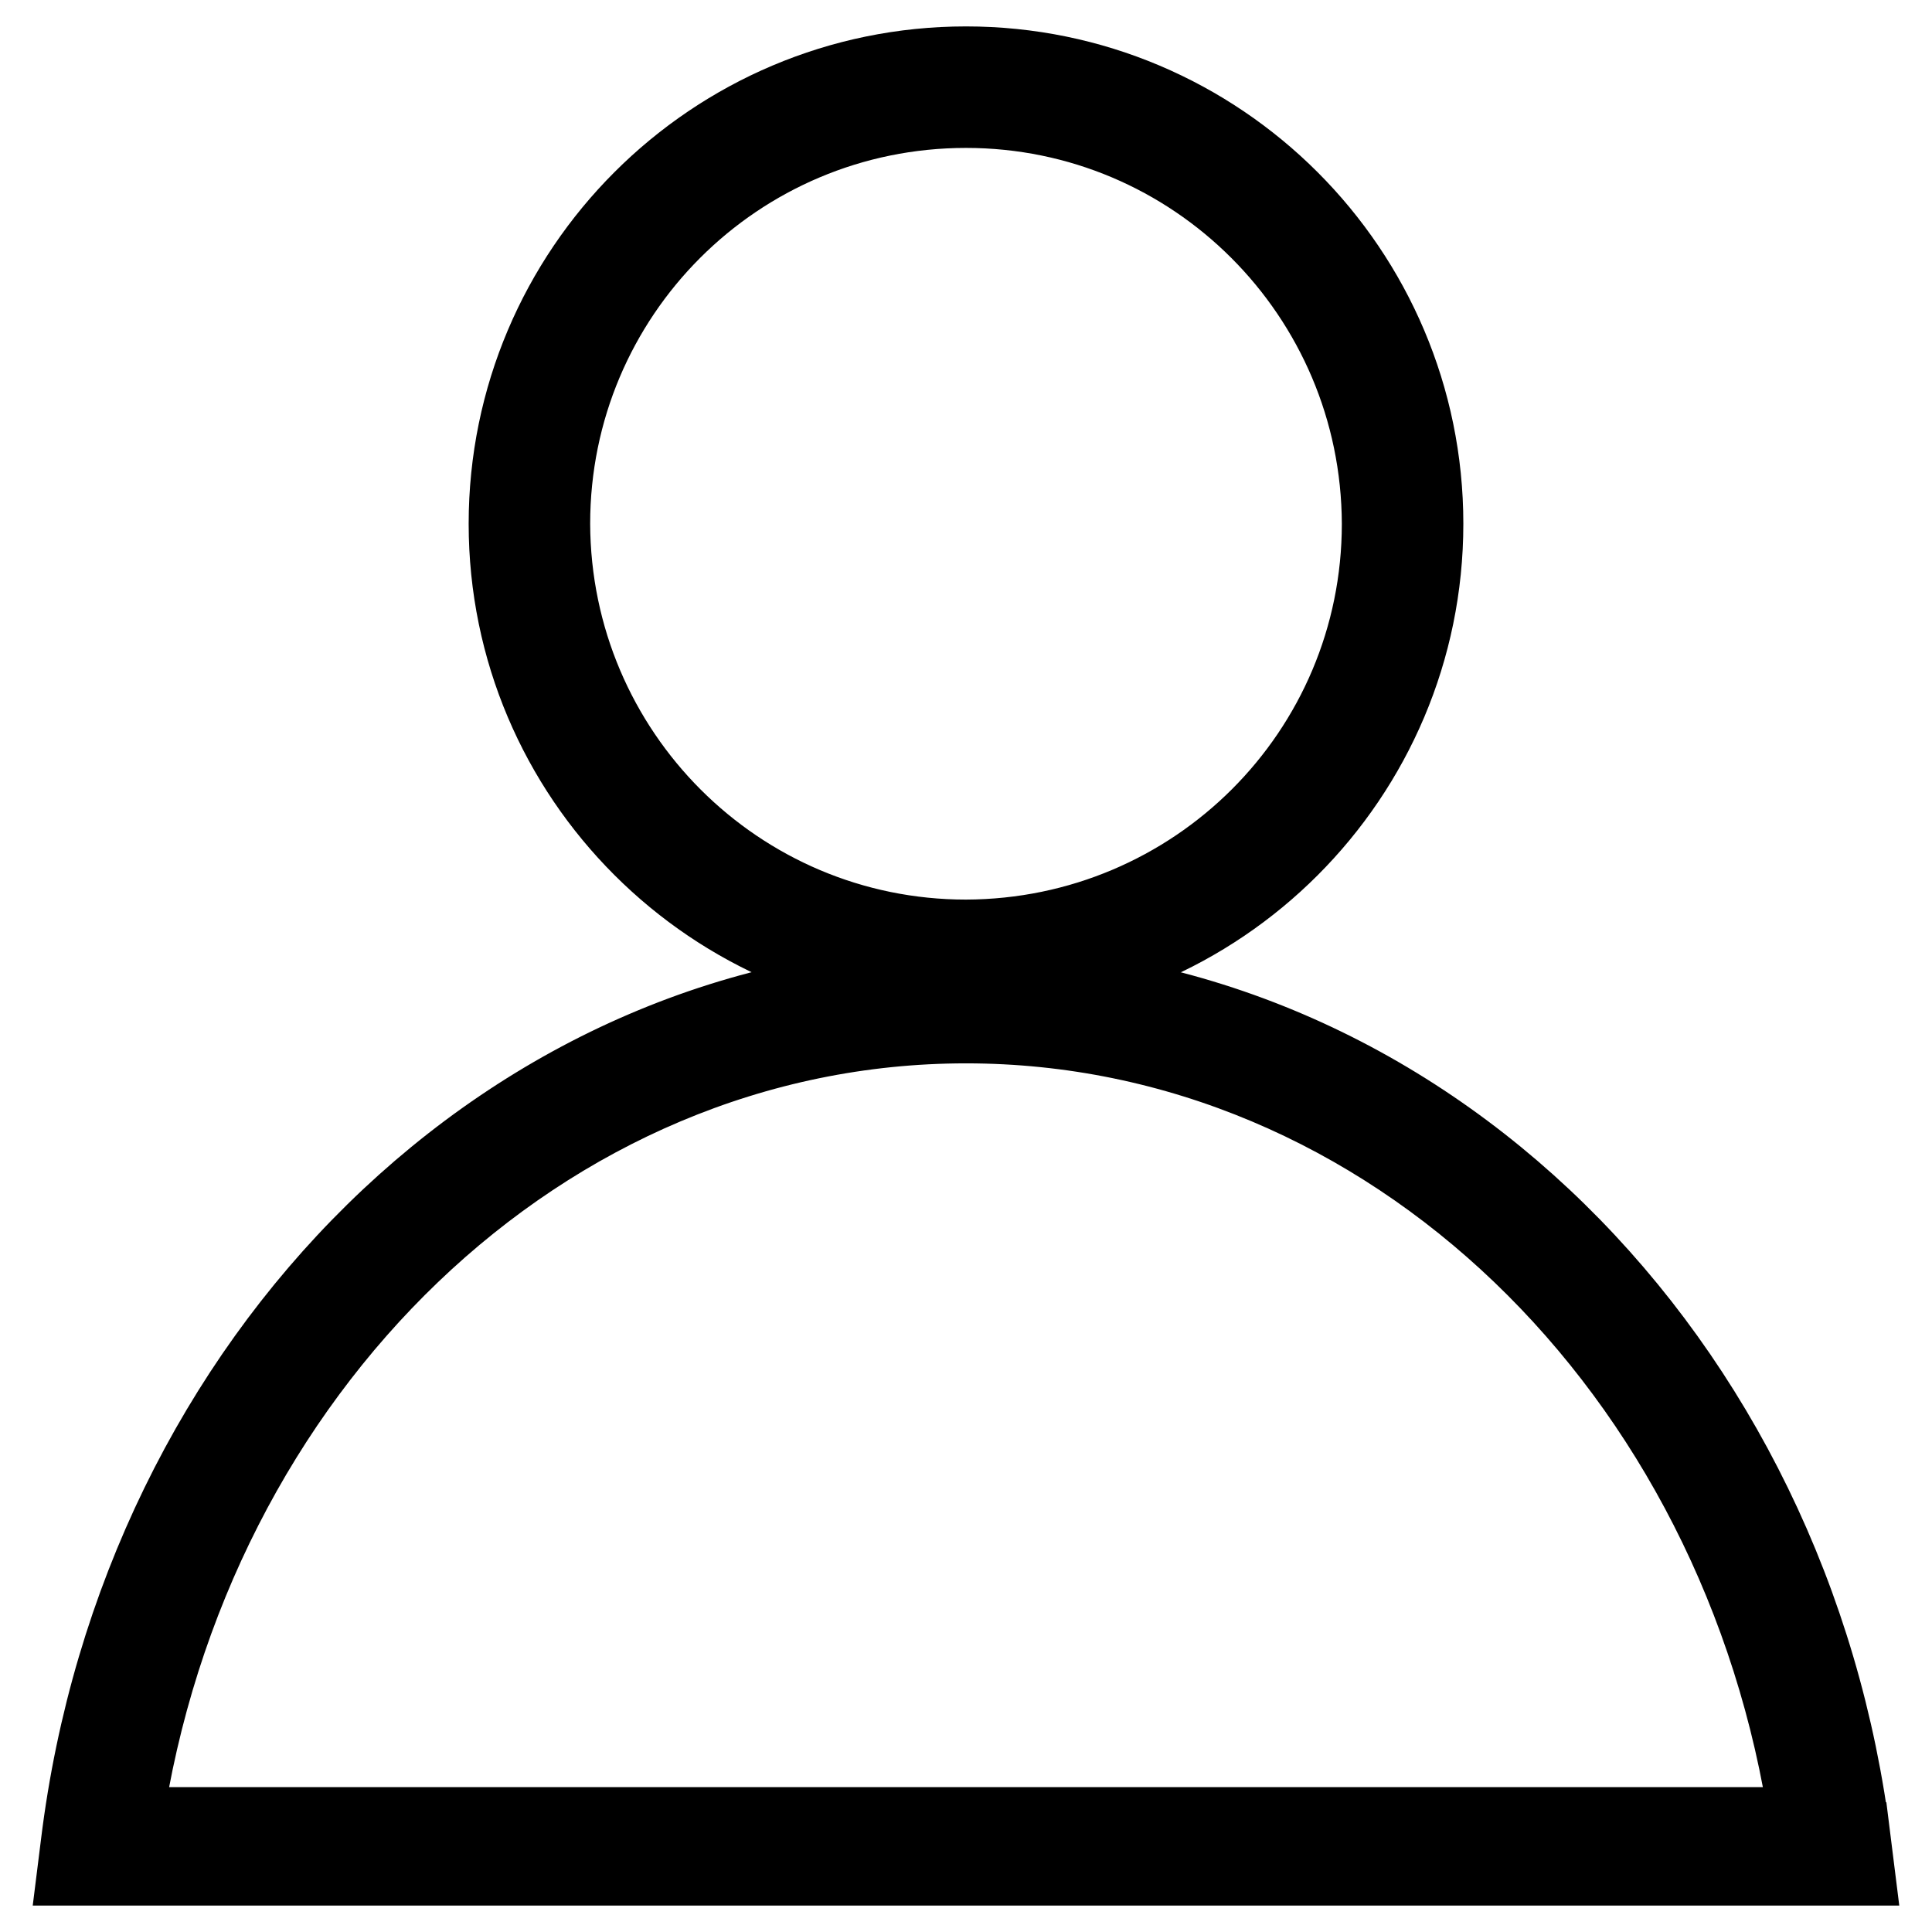
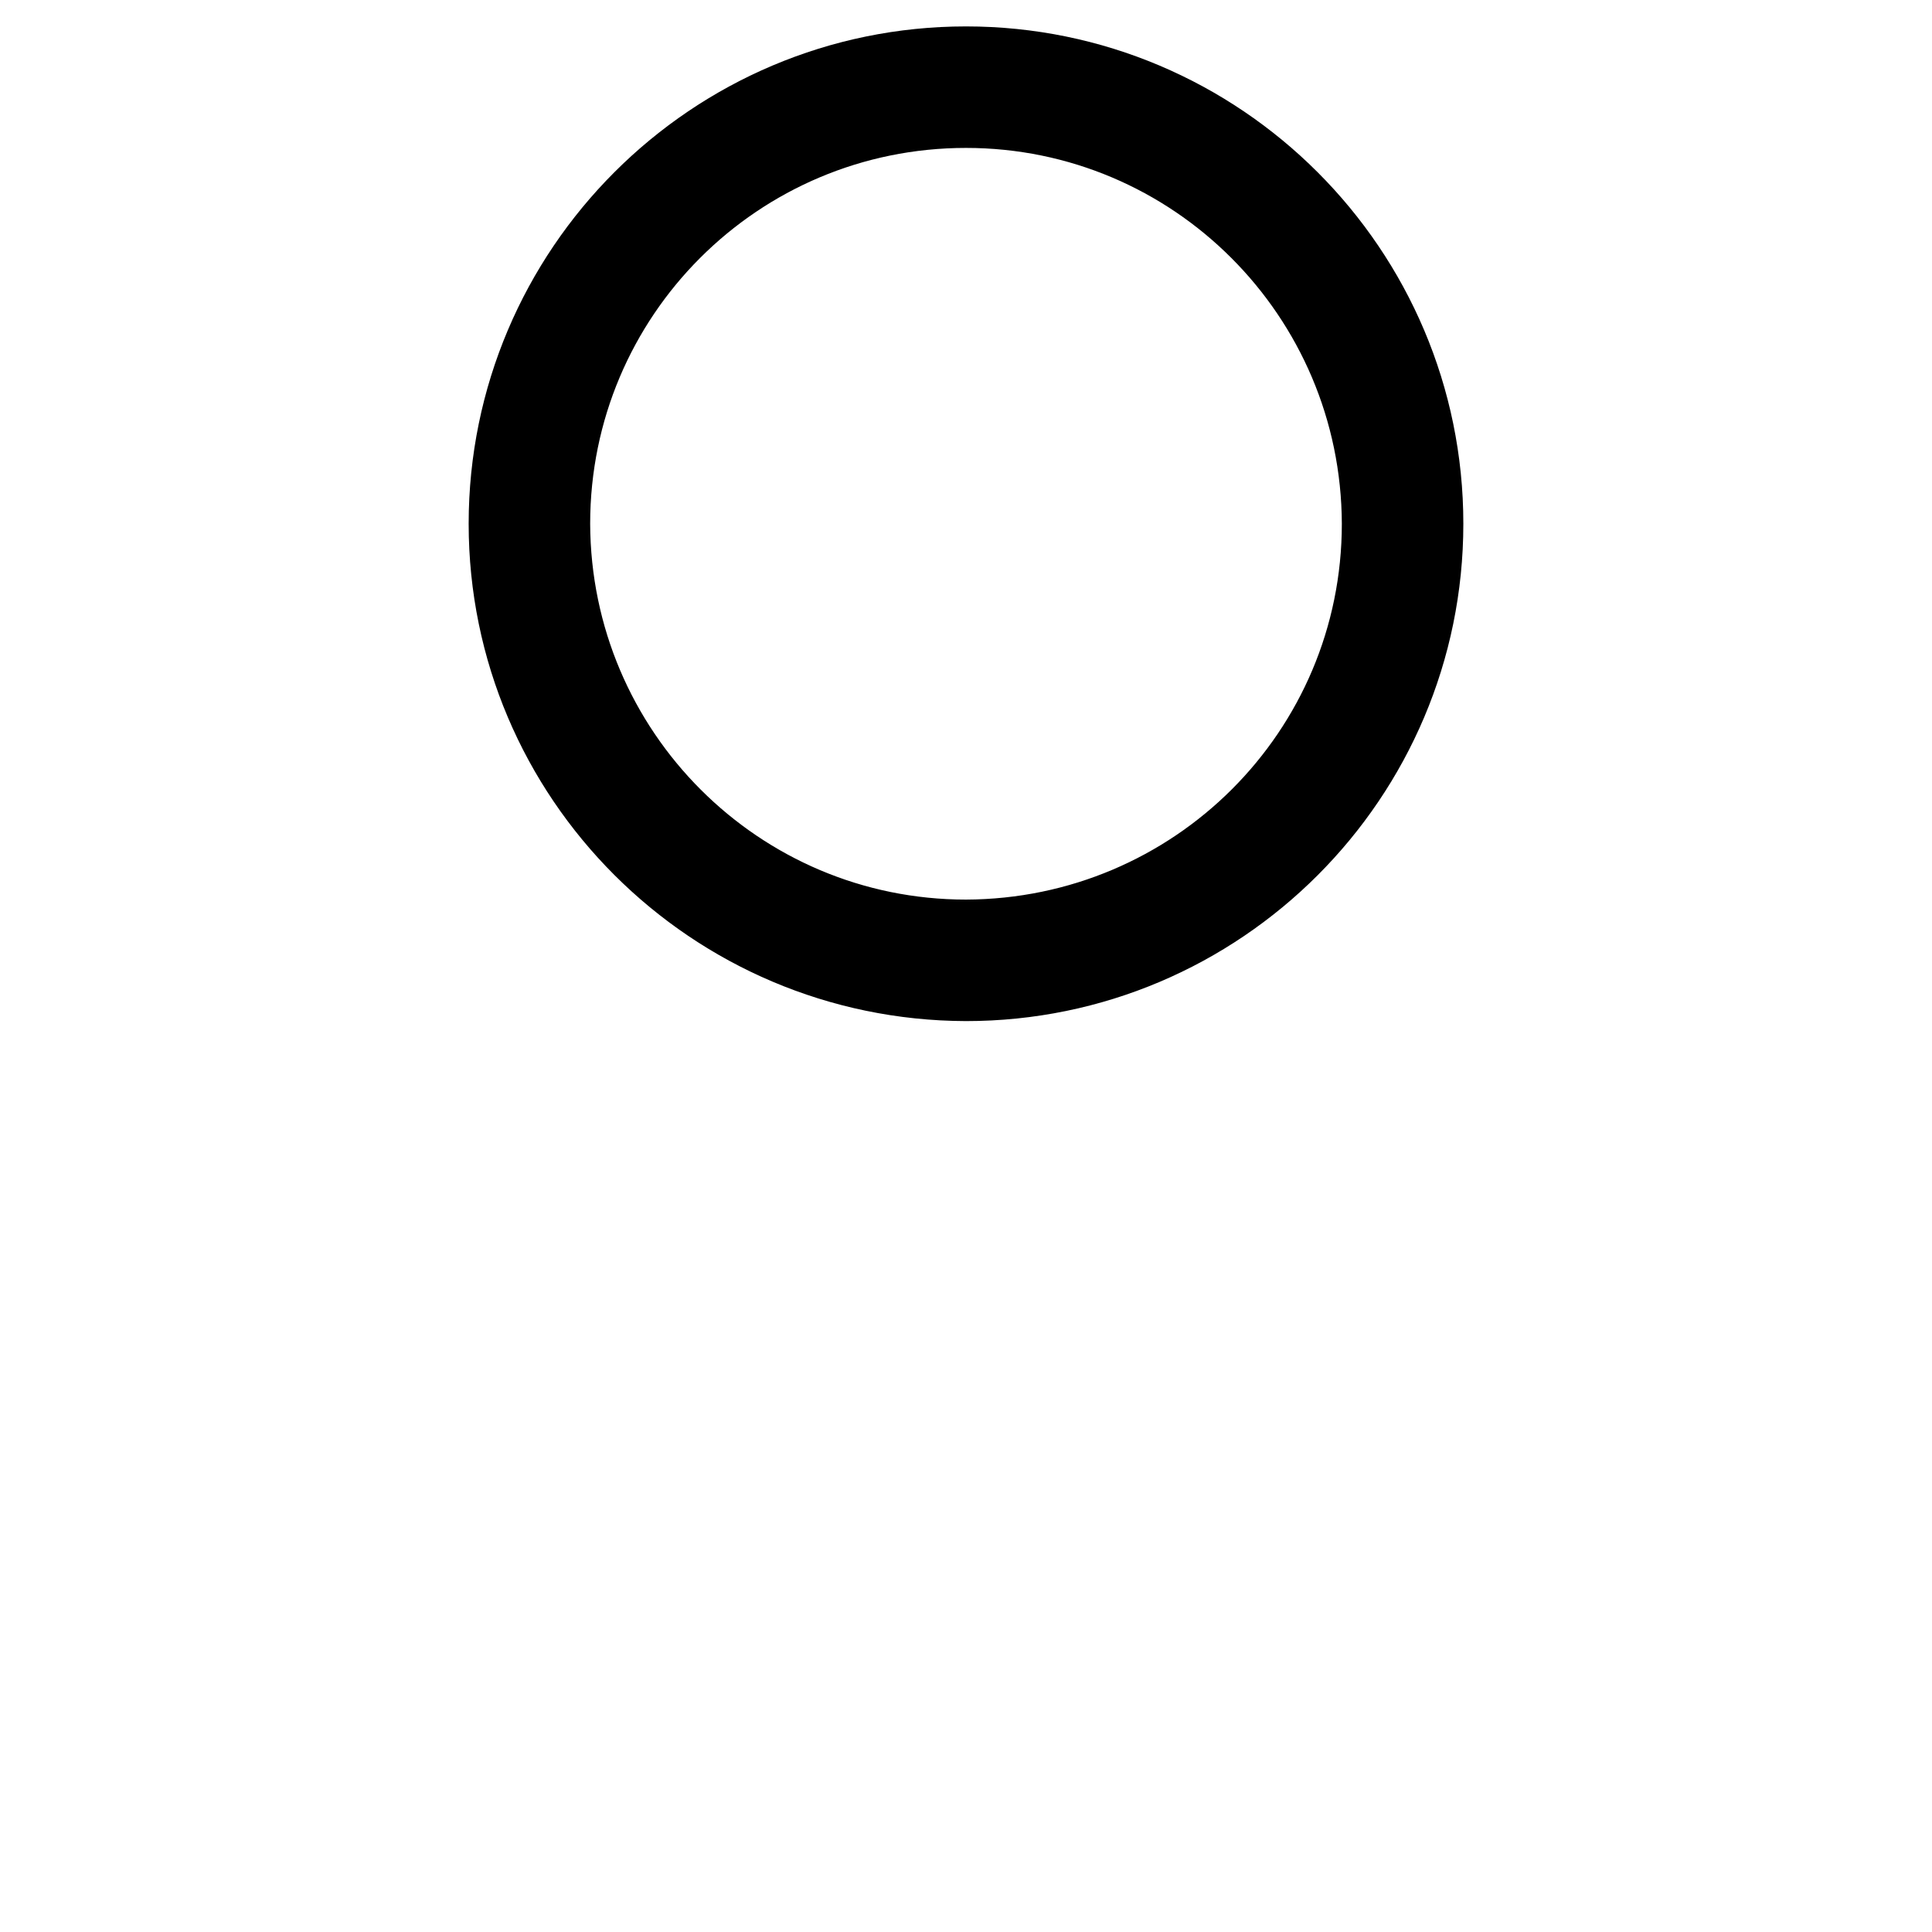
<svg xmlns="http://www.w3.org/2000/svg" version="1.1" x="0px" y="0px" viewBox="0 0 256 256" enable-background="new 0 0 256 256" xml:space="preserve">
  <g>
    <g>
      <path stroke-width="10" fill-opacity="0" stroke="#000000" d="M67.1,69.4c0-33.6,27.3-60.9,60.9-60.9l0,0c33.6,0,60.9,27.3,60.9,60.9l0,0c0,33.6-27.3,60.9-60.9,60.9l0,0C94.4,130.2,67.1,103,67.1,69.4L67.1,69.4z M73.2,69.4c0.1,30.3,24.6,54.8,54.8,54.8l0,0c30.3-0.1,54.8-24.5,54.8-54.8l0,0c-0.1-30.3-24.6-54.8-54.8-54.8l0,0C97.7,14.6,73.2,39.1,73.2,69.4L73.2,69.4z" />
-       <path stroke-width="10" fill-opacity="0" stroke="#000000" d="M10,247.5l0.4-3.2c7.9-64.3,57.3-114.1,117.6-114.1l0,0c60.3,0,109.8,49.8,117.6,114.1l0,0l-2.8,0.3v-2.9v2.9l2.8-0.3l0.4,3.2H10L10,247.5z M239.5,241.8C230.7,181.6,184,135.9,128,135.9l0,0c-55.9,0-102.7,45.7-111.5,105.9l0,0H239.5L239.5,241.8z" />
    </g>
  </g>
</svg>